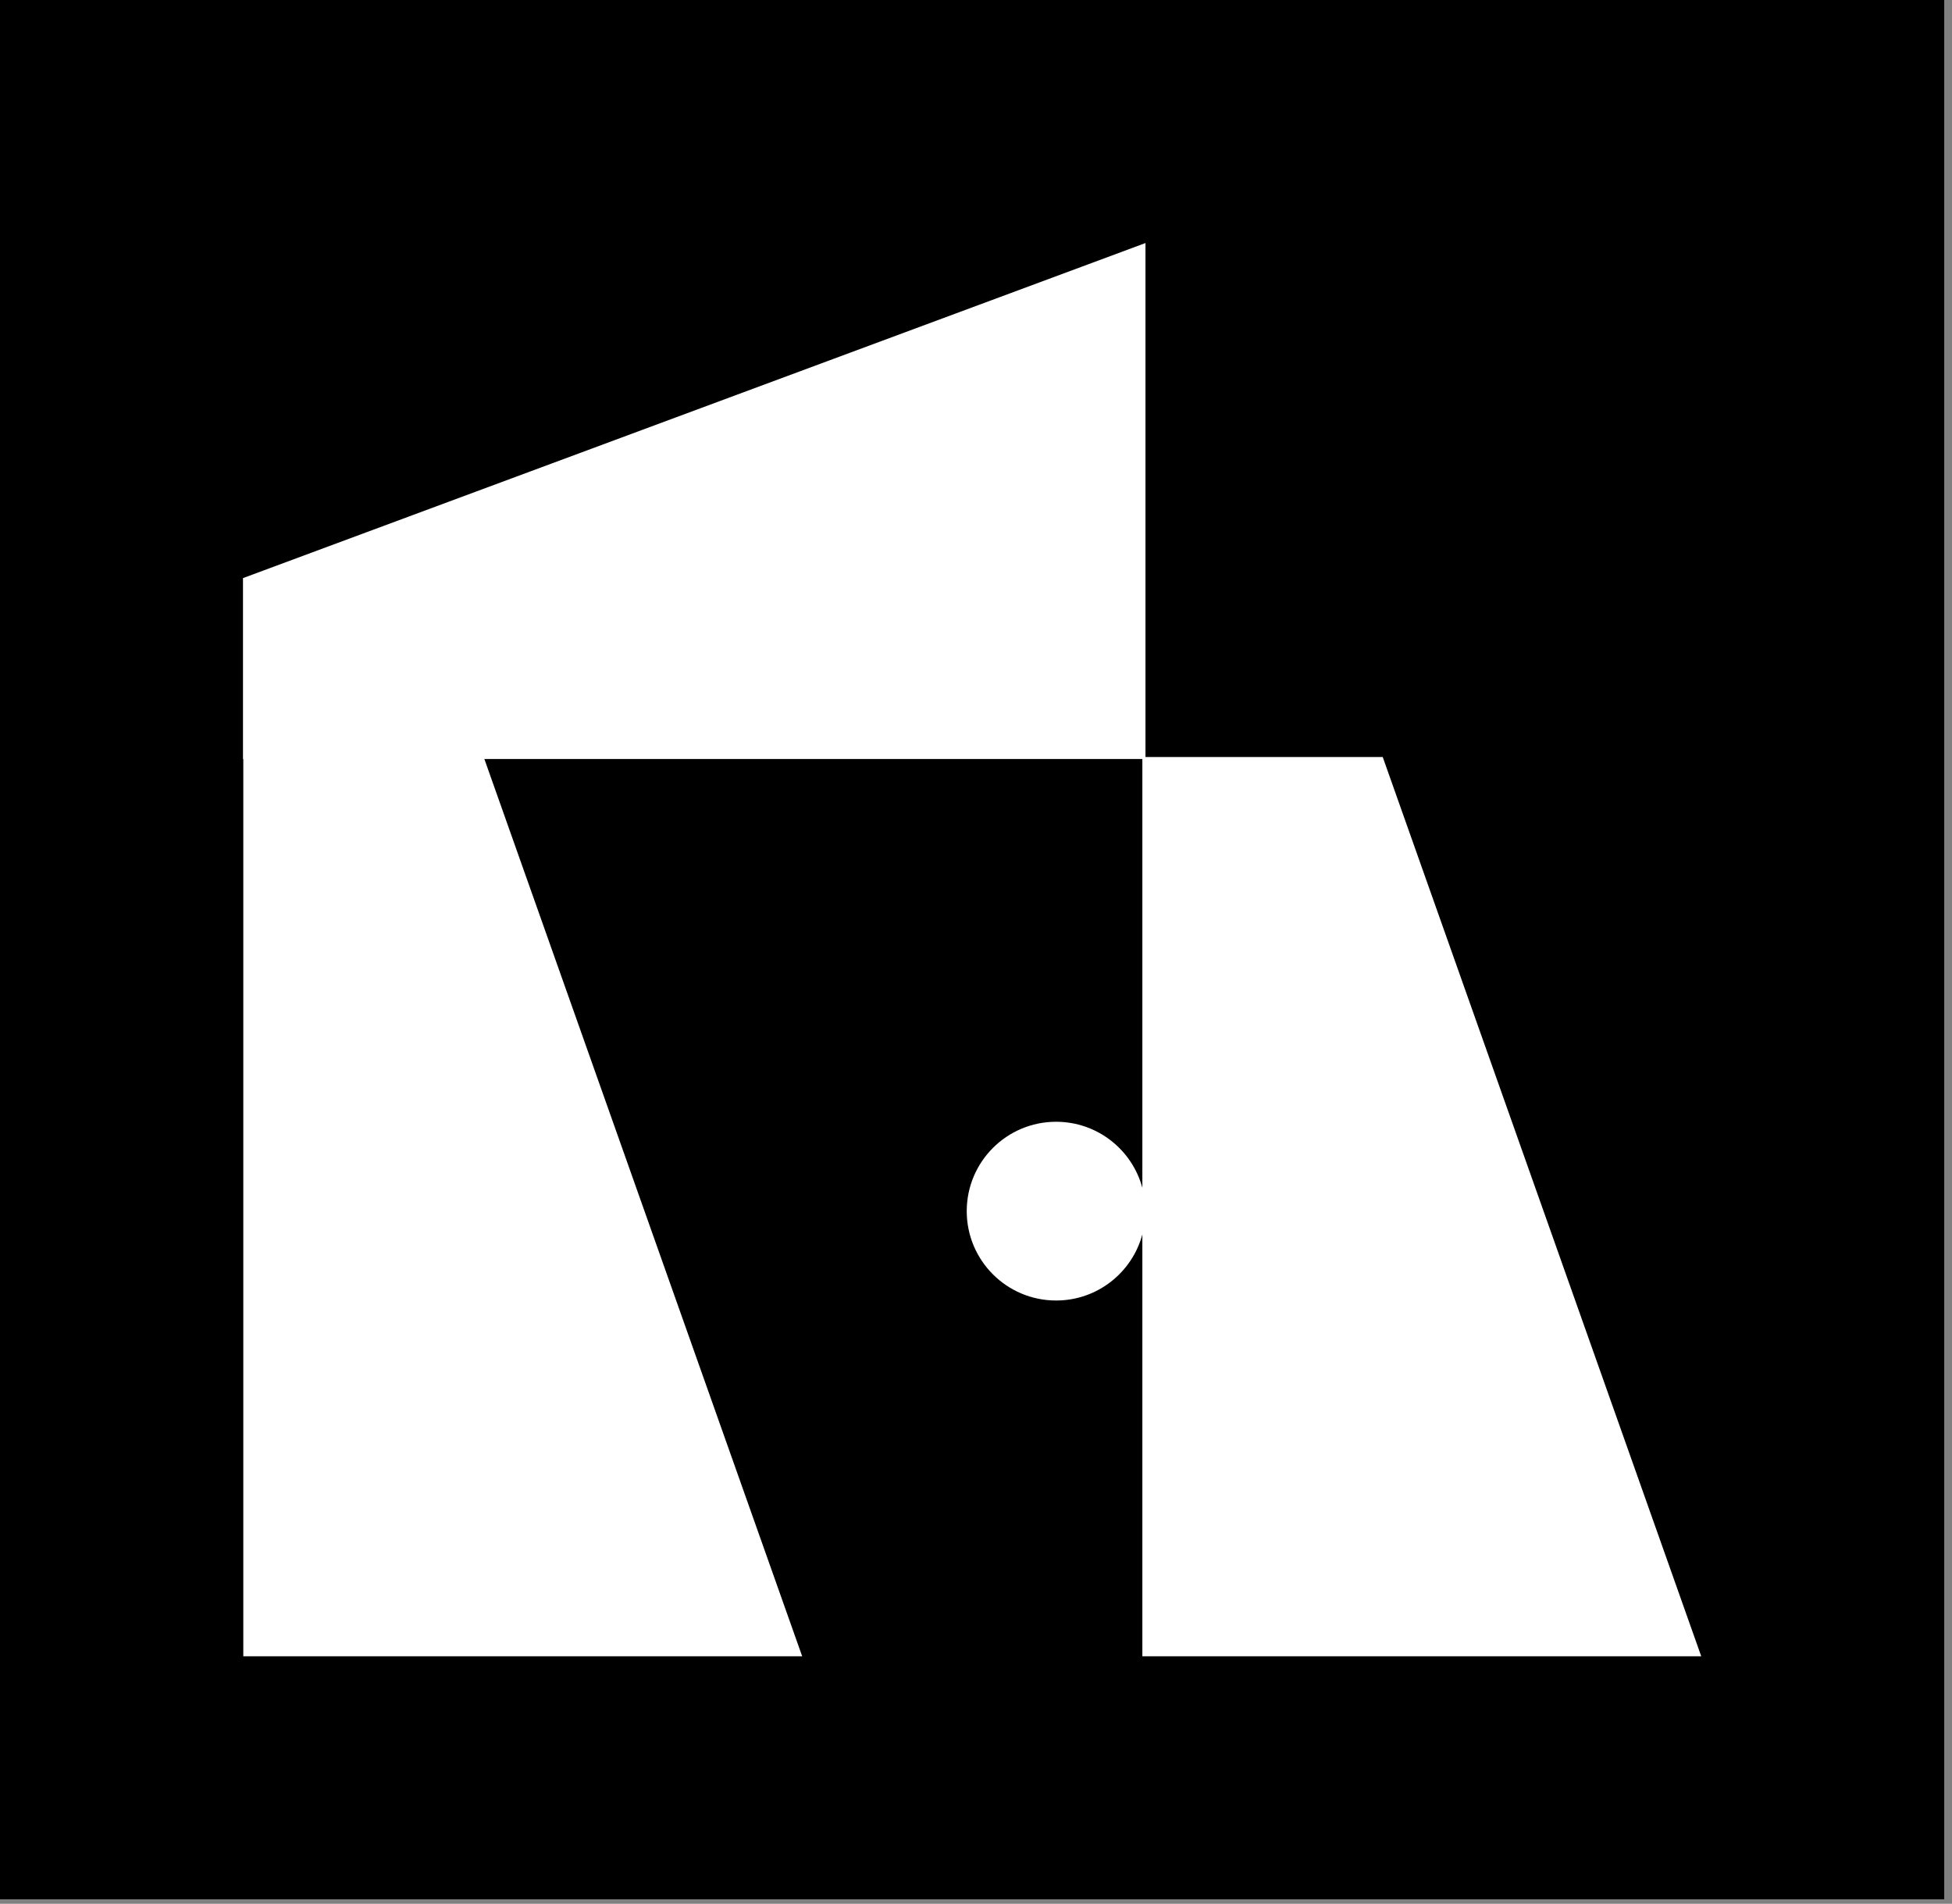
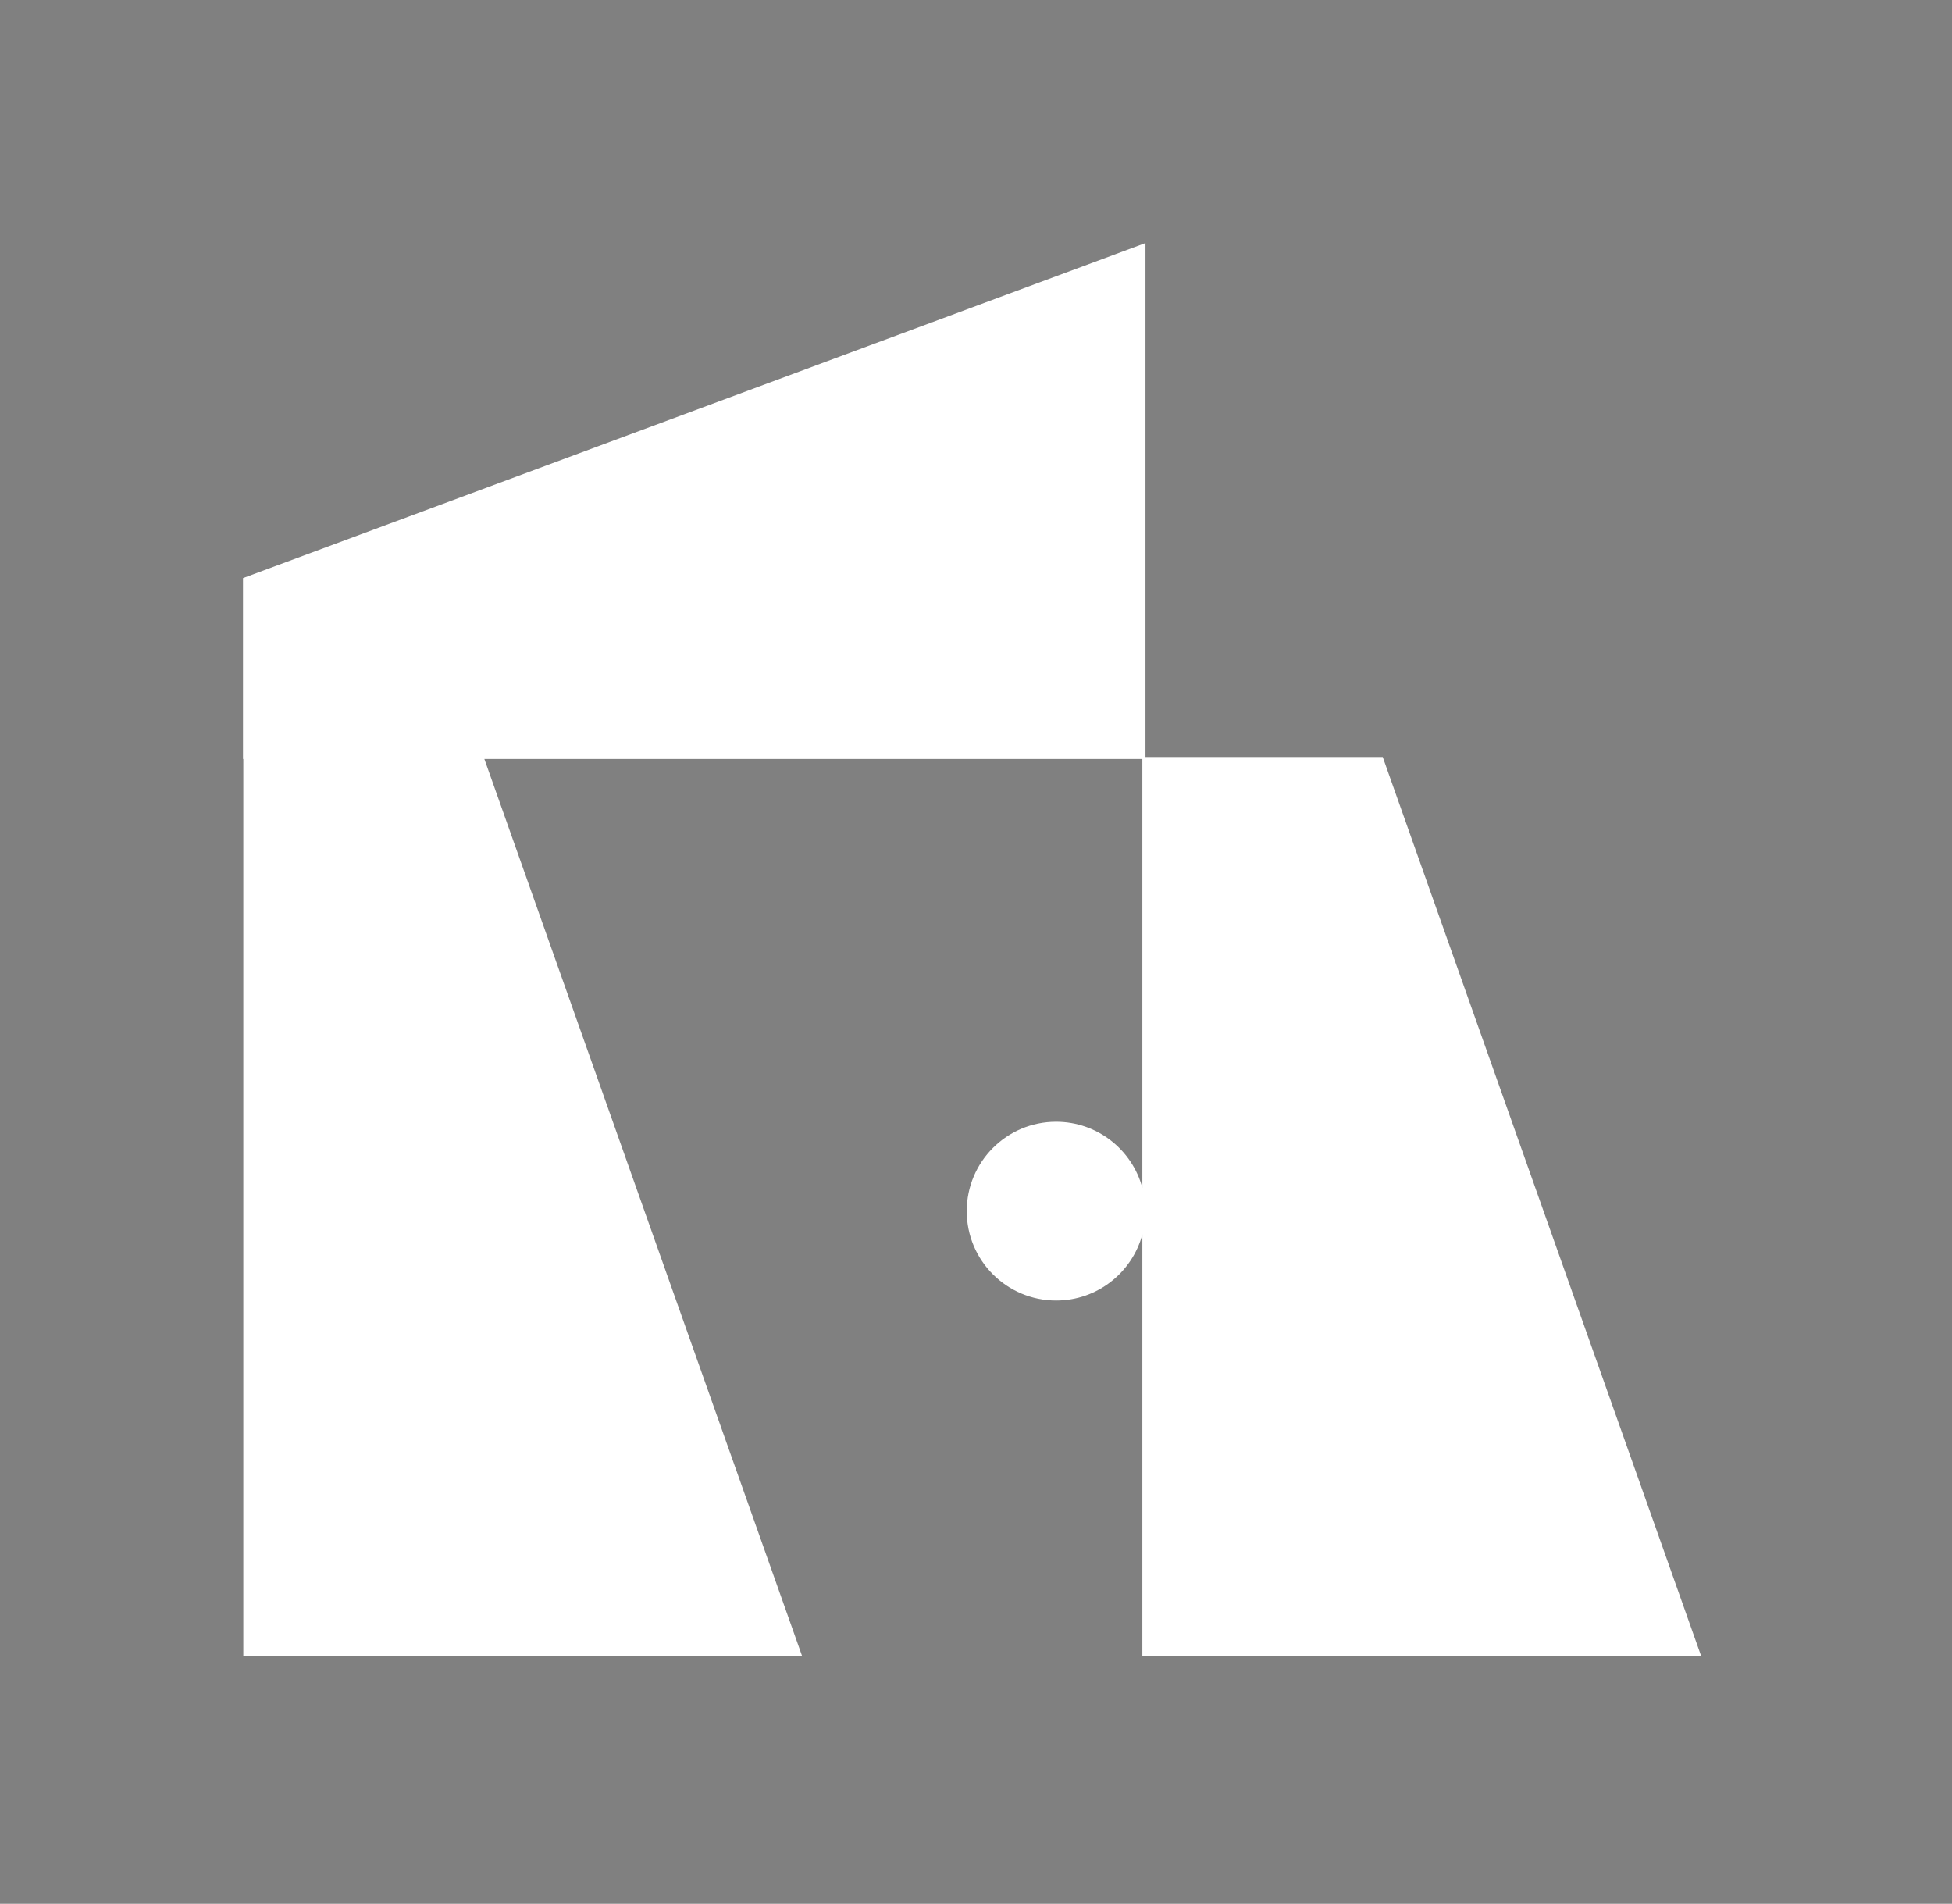
<svg xmlns="http://www.w3.org/2000/svg" width="241" height="235" viewBox="0 0 241 235" fill="none">
  <rect x="0" y="0" width="241" height="235" fill="#808080" stroke="none" />
-   <rect width="240.039" height="234.445" fill="black" />
  <path d="M141.424 93.445H170.716L210.039 204.445H141.039V152.375C139.773 157.072 135.486 160.53 130.389 160.53C124.296 160.53 119.356 155.591 119.356 149.498C119.357 143.405 124.296 138.467 130.389 138.467C135.486 138.467 139.773 141.923 141.039 146.62V93.69H59.802L99.039 204.445H30.039V93.69H30V71.359L141.424 30V93.445Z" fill="white" />
</svg>